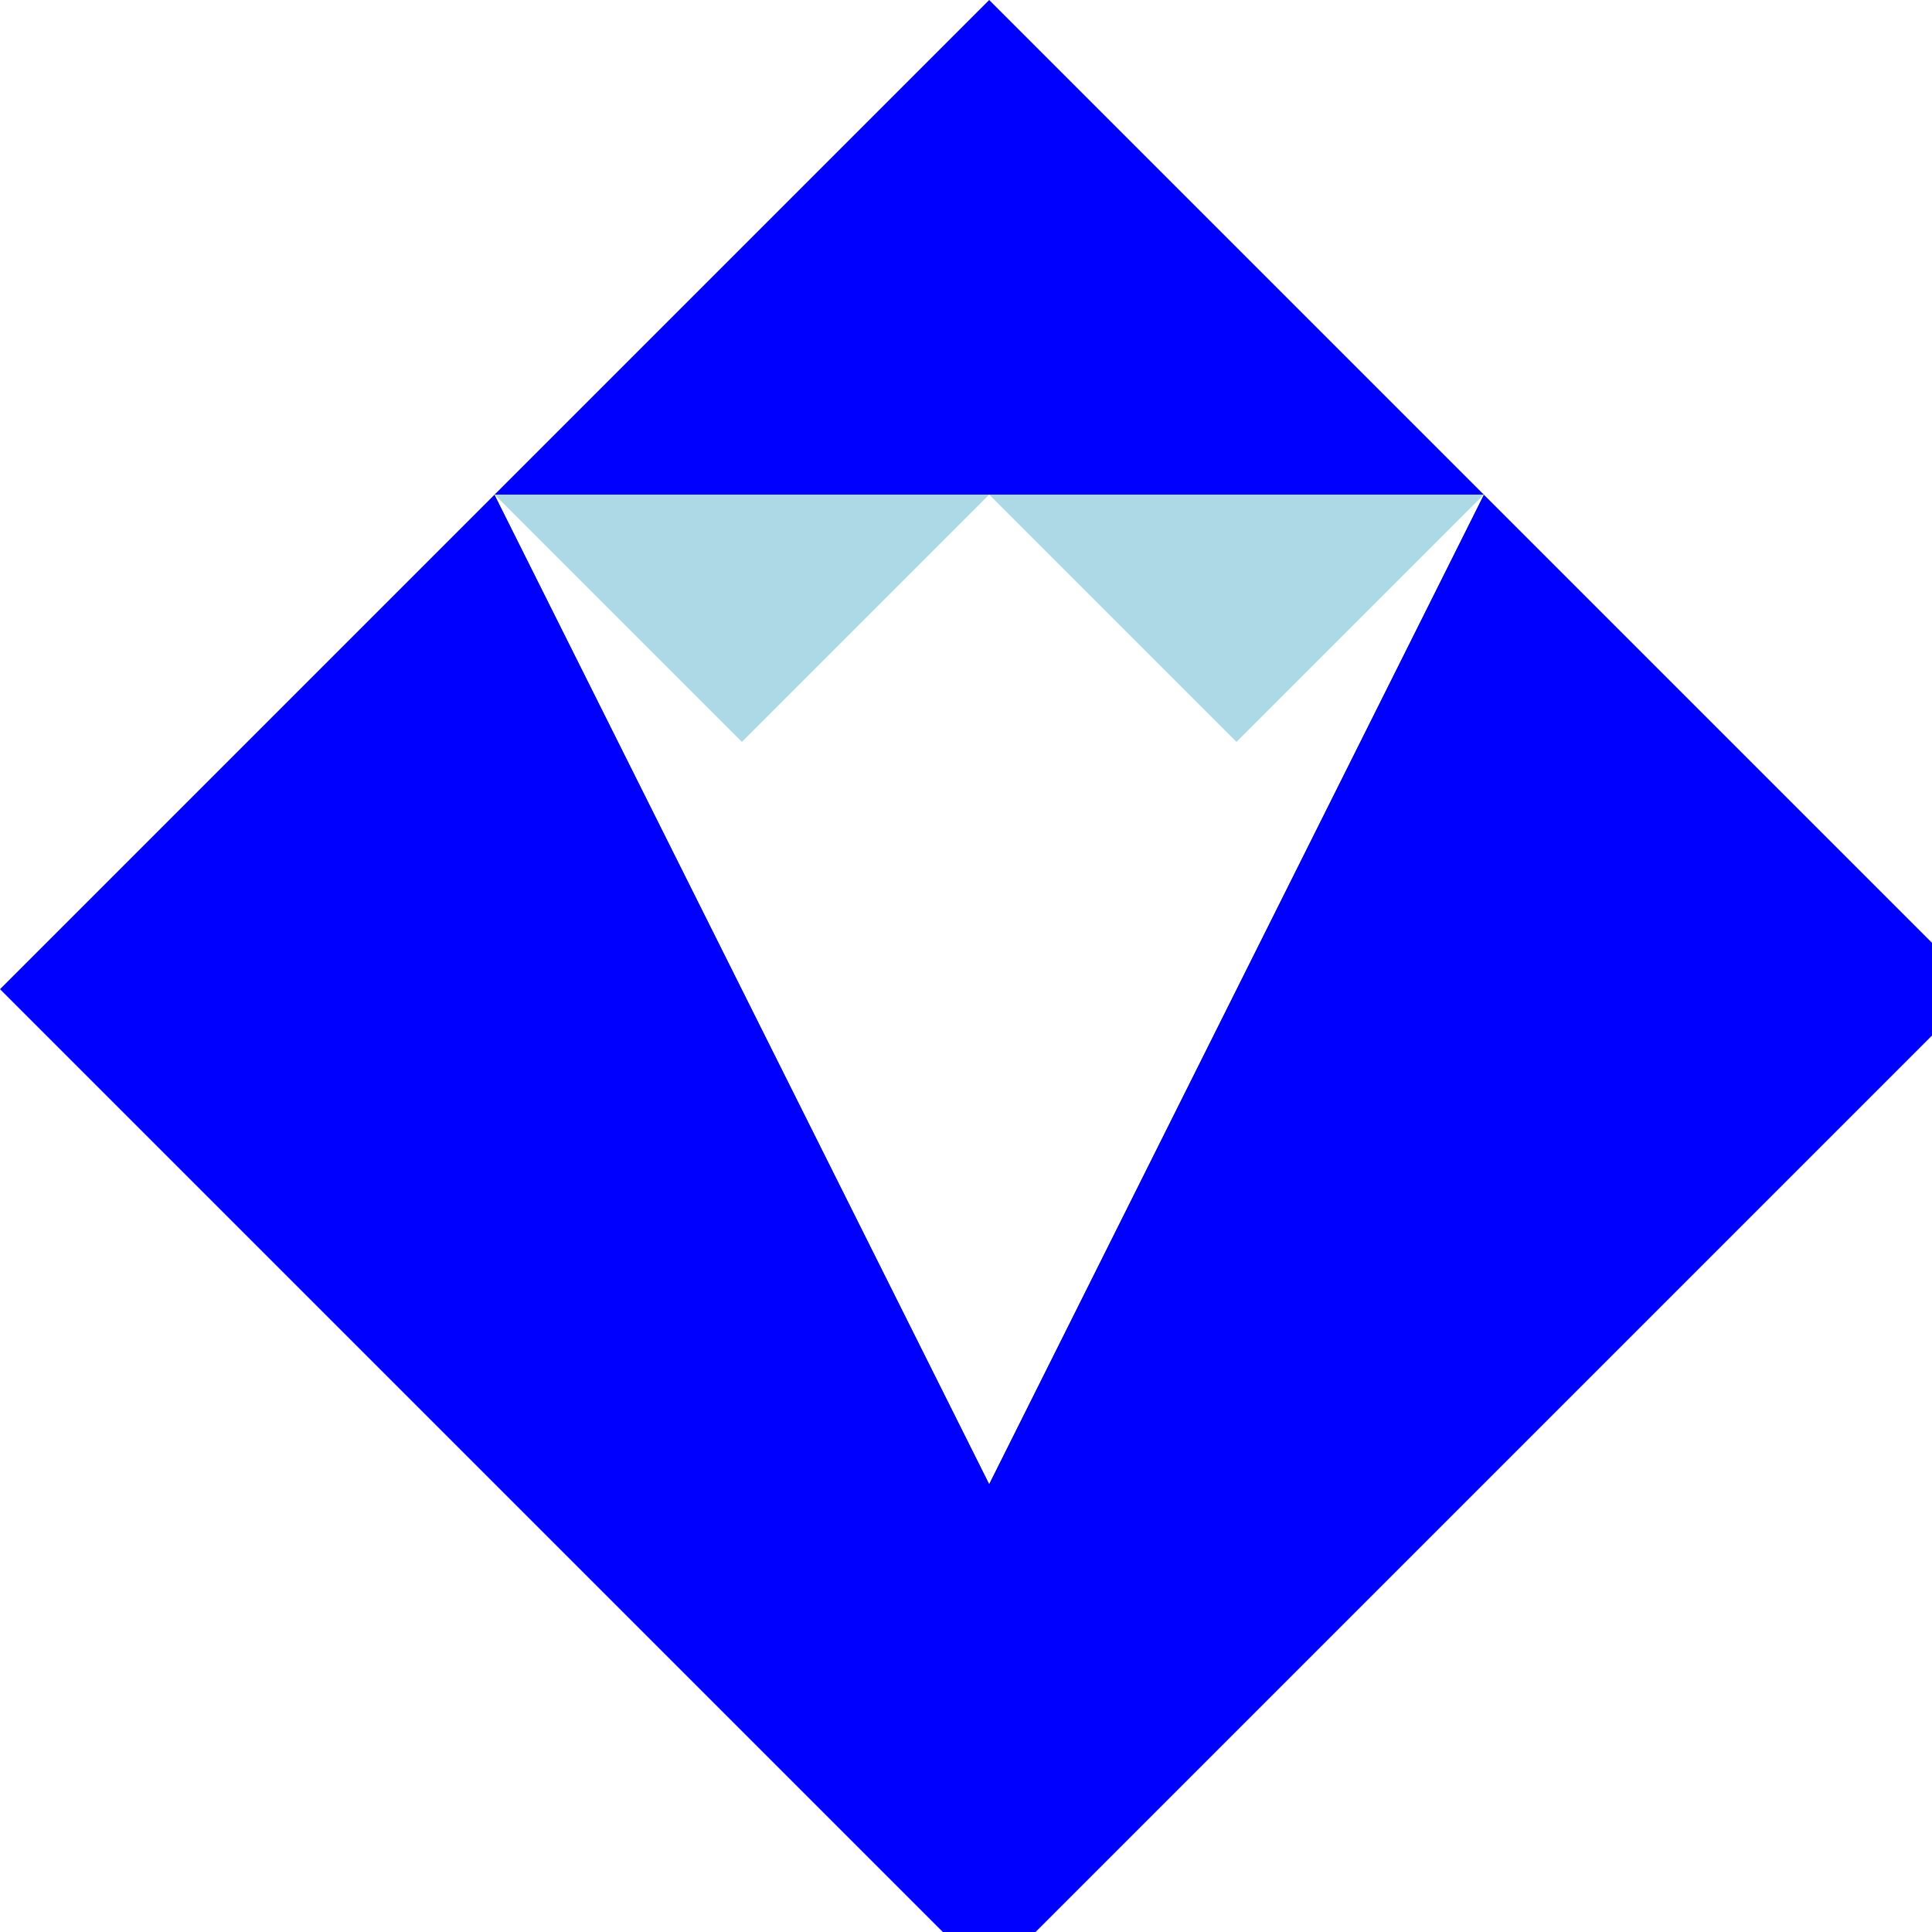
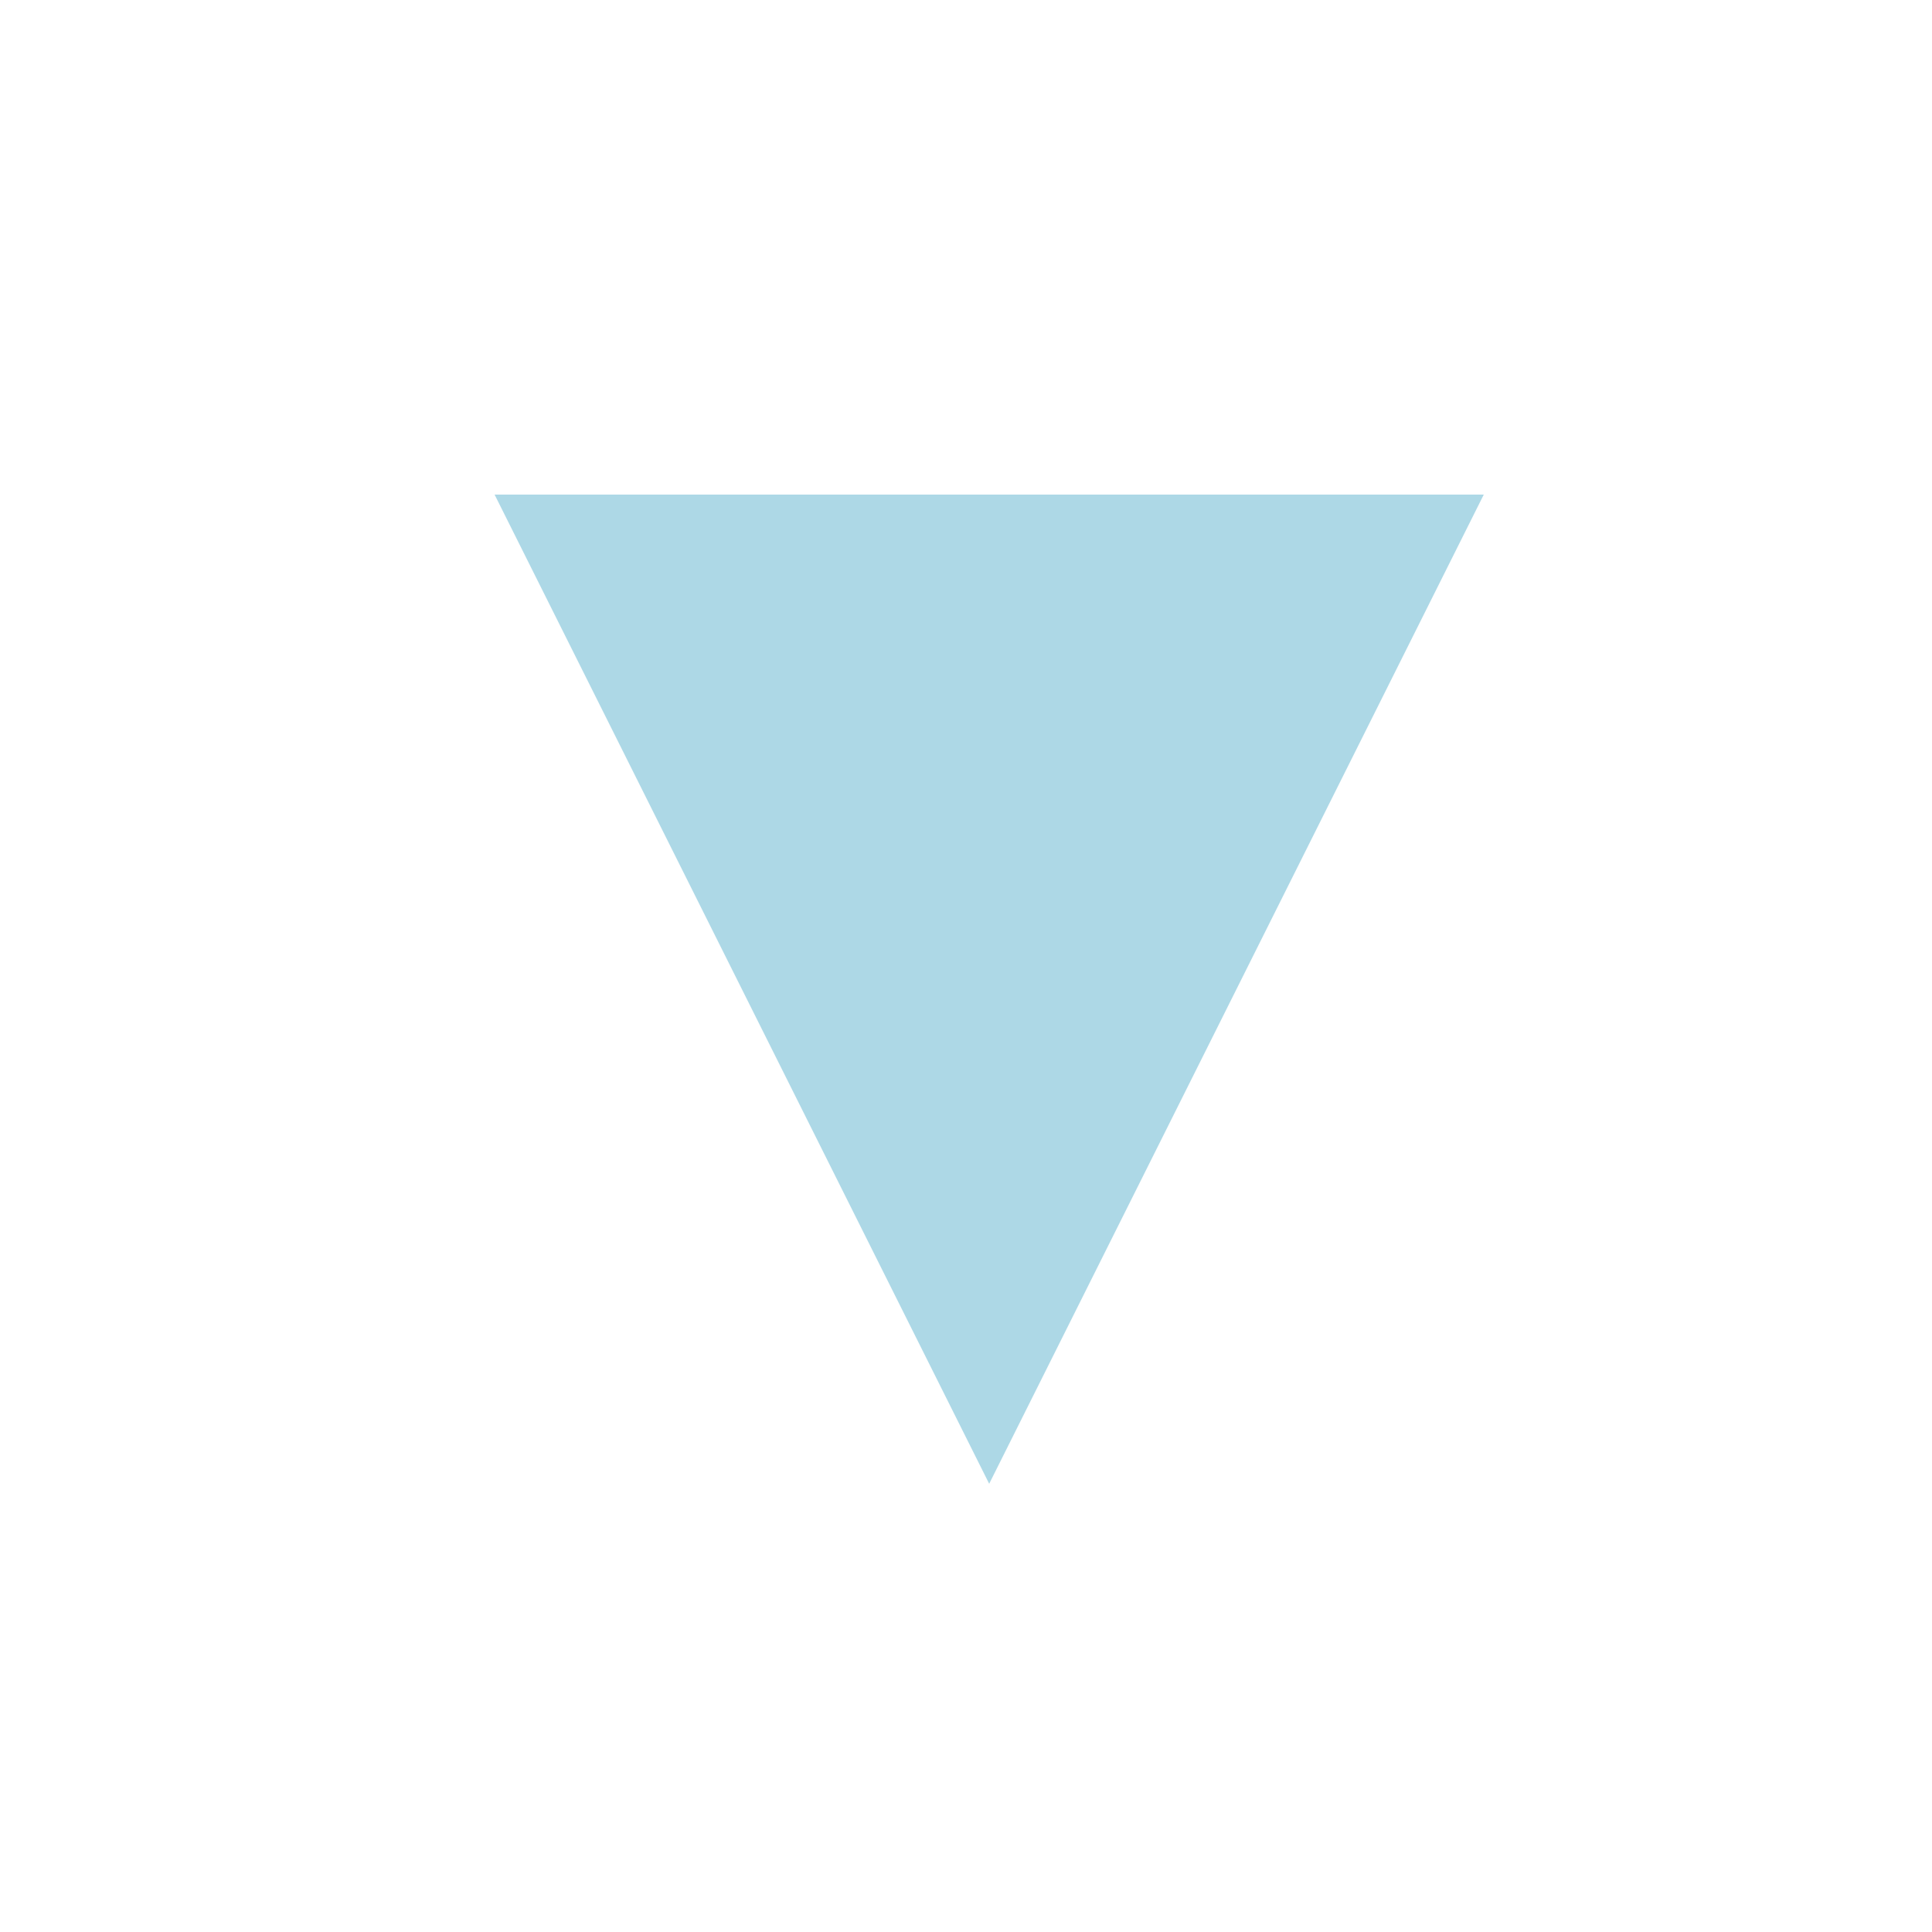
<svg xmlns="http://www.w3.org/2000/svg" width="500" height="500">
  <defs />
  <g>
    <rect fill="white" stroke="none" x="0" y="0" width="512" height="512" />
-     <path fill="blue" stroke="none" paint-order="stroke fill markers" d=" M 256 0 L 512 256 L 256 512 L 0 256 Z" />
    <path fill="lightblue" stroke="none" paint-order="stroke fill markers" d=" M 128 128 L 384 128 L 256 384 Z" />
-     <path fill="white" stroke="none" paint-order="stroke fill markers" d=" M 128 128 L 192 192 L 256 128 L 320 192 L 384 128 L 256 384 Z" />
  </g>
</svg>